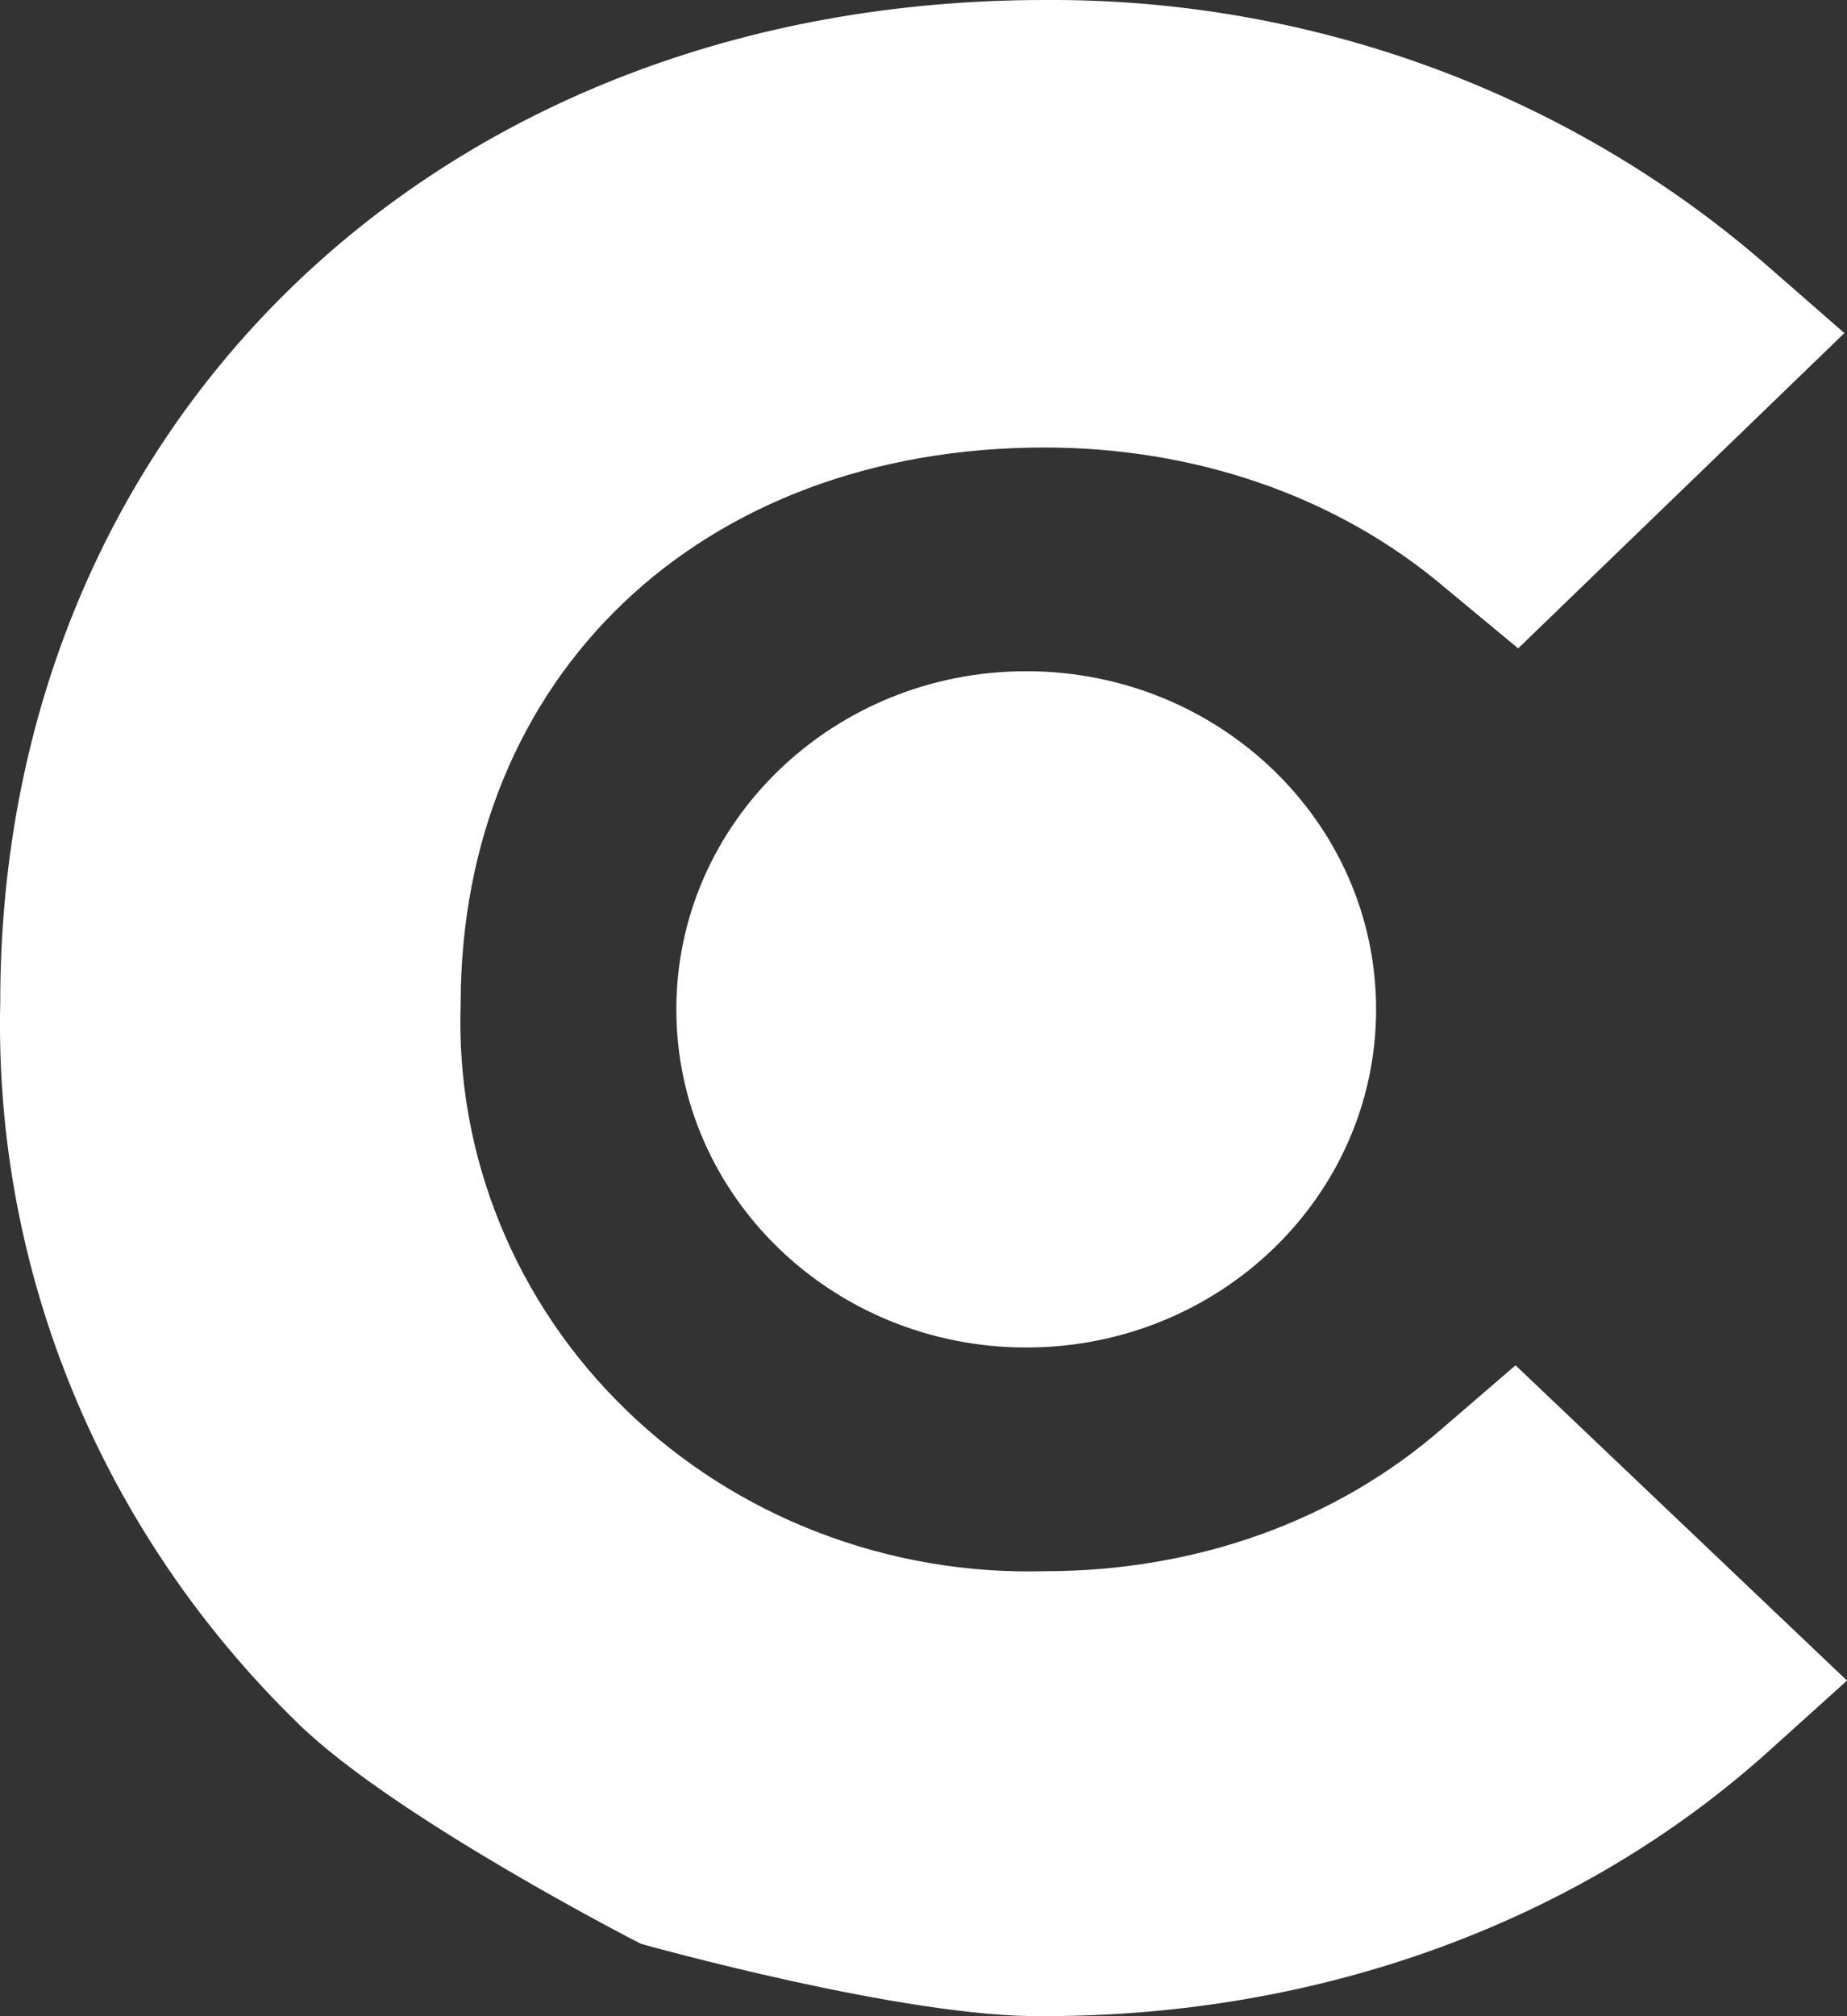
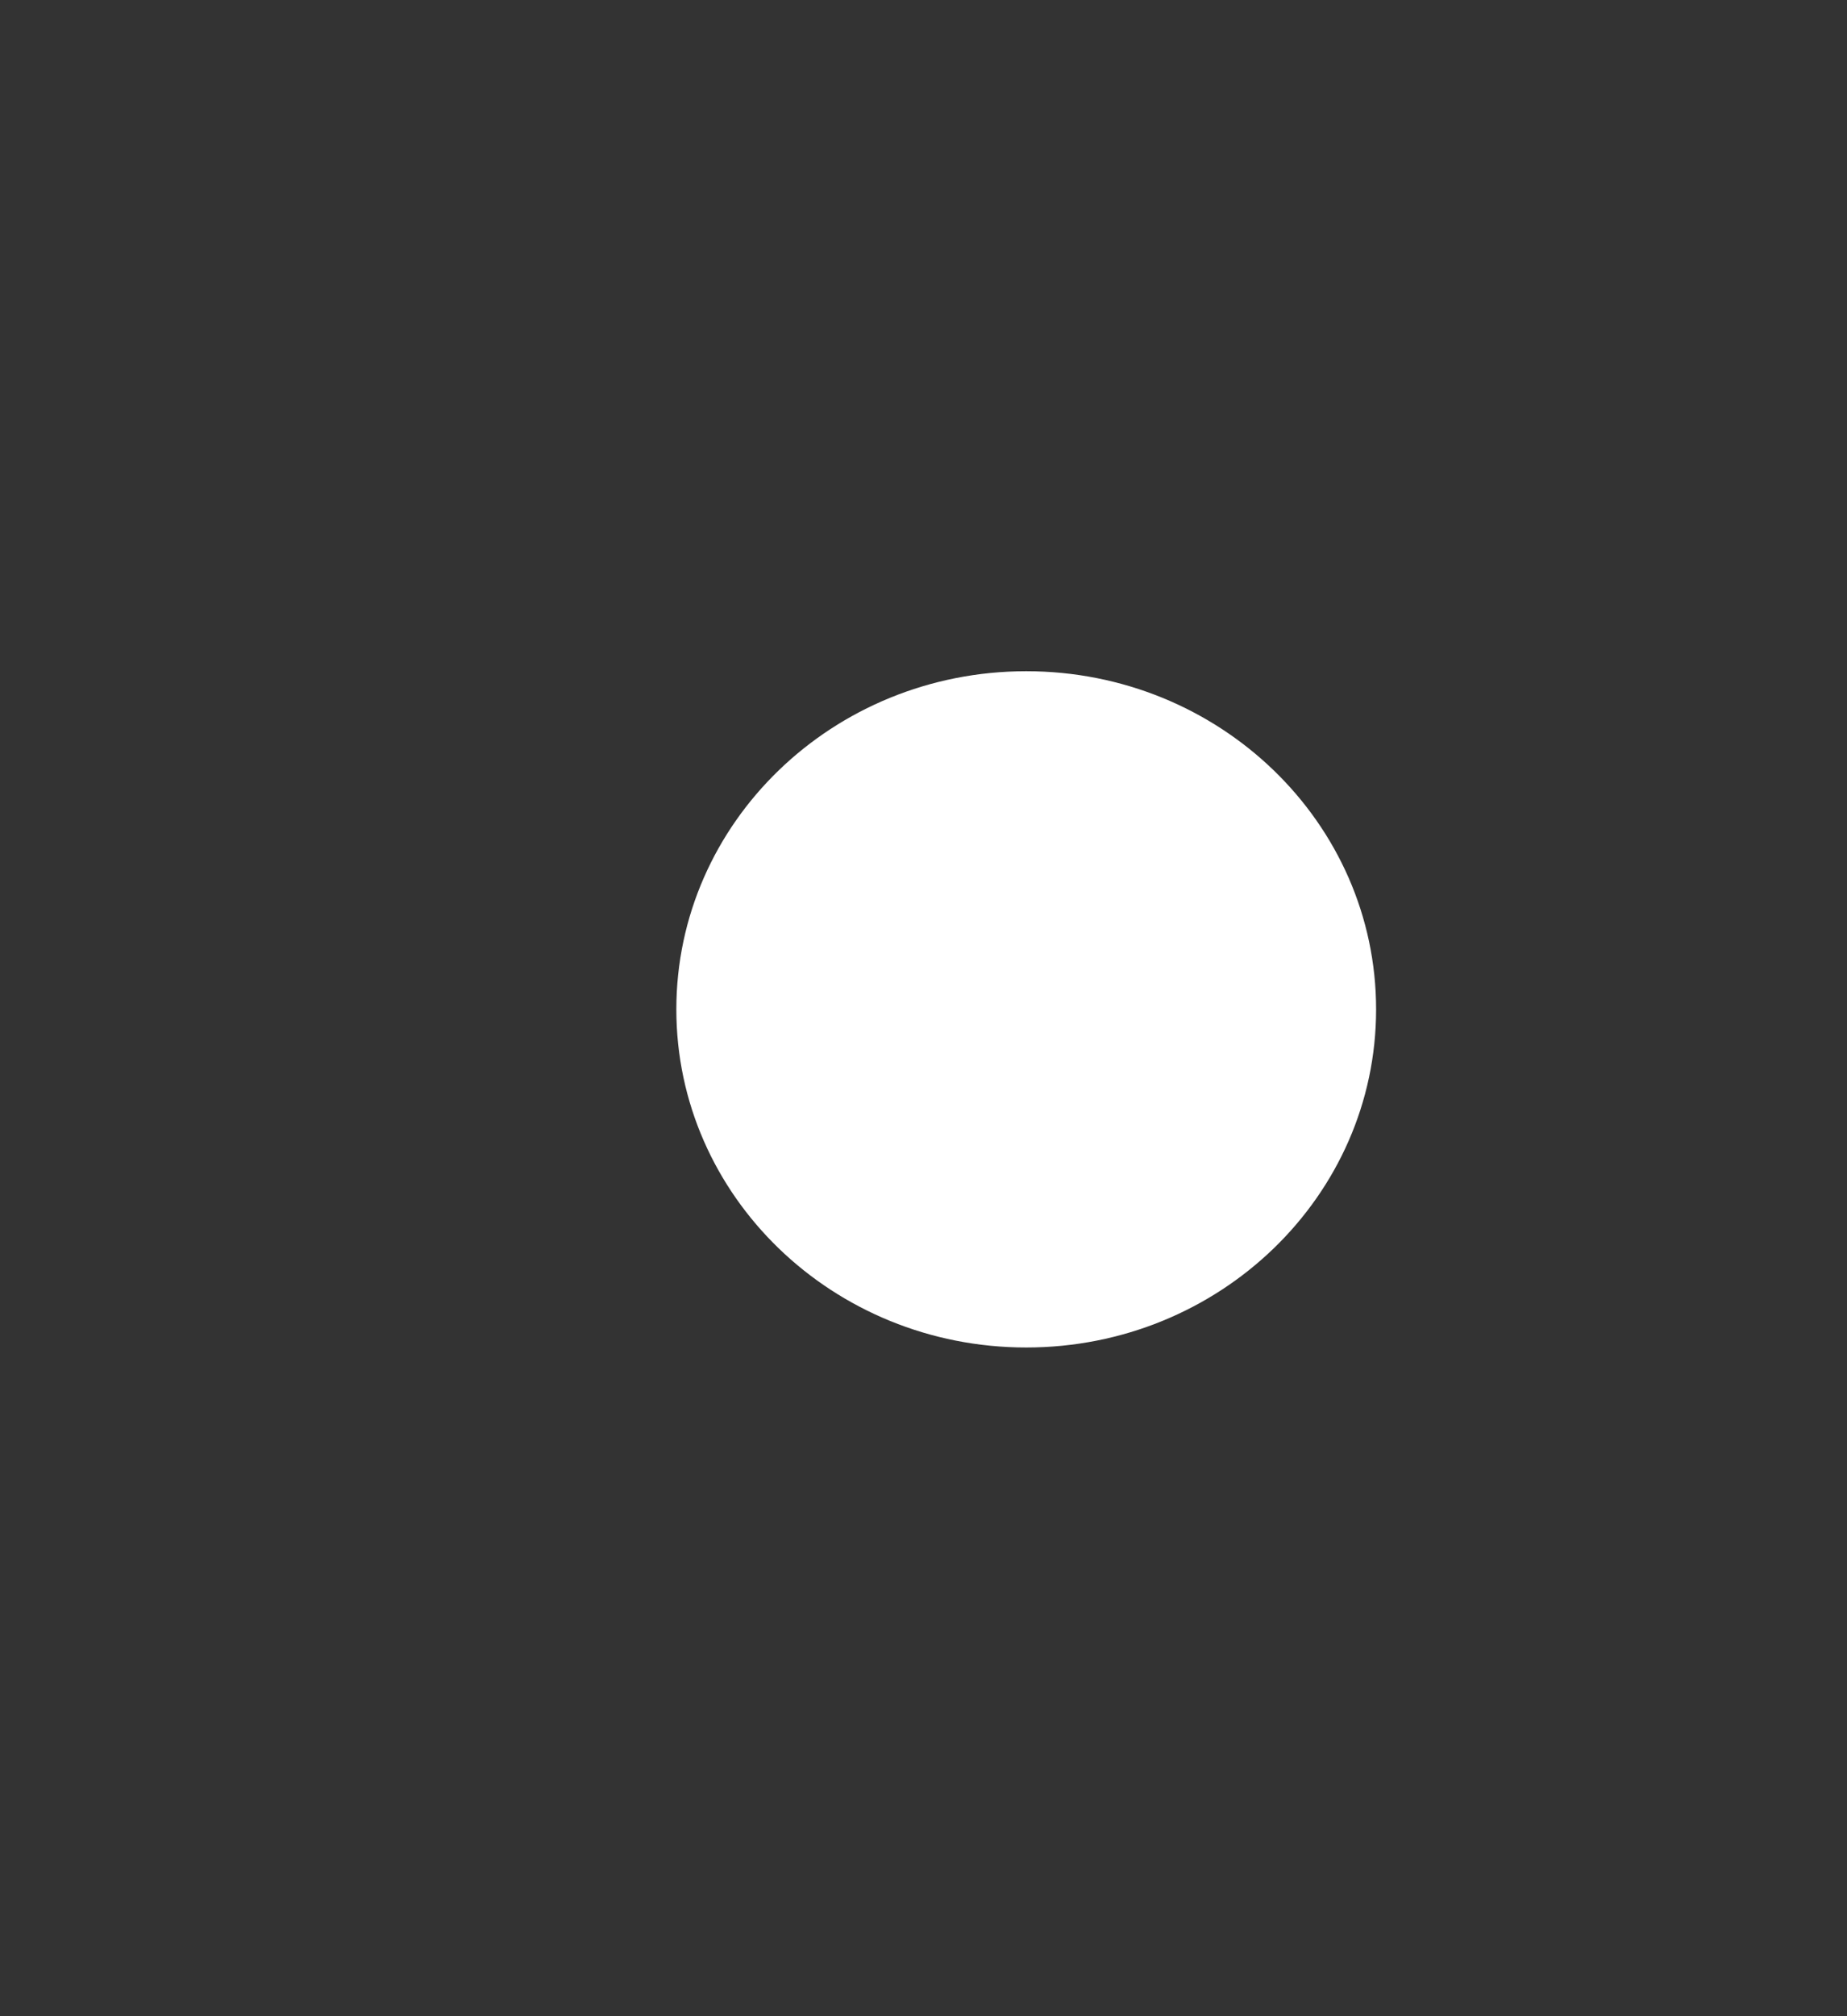
<svg xmlns="http://www.w3.org/2000/svg" width="22" height="24" viewBox="0 0 22 24" fill="none">
  <rect x="0" y="0" width="22" height="24" fill="#333333" stroke="none" />
  <path d="M12.224 16.04C14.525 16.04 16.391 14.238 16.391 12.015C16.391 9.792 14.525 7.99 12.224 7.99C9.922 7.99 8.056 9.792 8.056 12.015C8.056 14.238 9.922 16.04 12.224 16.04Z" fill="white" />
-   <path d="M17.174 17.008C15.921 18.098 14.26 18.703 12.443 18.703C11.52 18.728 10.601 18.571 9.743 18.24C8.885 17.91 8.106 17.413 7.455 16.781C6.803 16.149 6.292 15.394 5.954 14.564C5.615 13.734 5.457 12.846 5.487 11.954C5.487 8.05 8.338 5.327 12.443 5.327C14.229 5.327 15.921 5.902 17.206 6.991L18.083 7.718L21.969 3.965L20.997 3.117C18.644 1.09 15.596 -0.02 12.443 0C5.236 0 0.003 5.024 0.003 11.924C-0.035 13.515 0.26 15.097 0.871 16.574C1.482 18.052 2.396 19.395 3.558 20.523C4.72 21.651 7.633 23.138 7.633 23.138C7.633 23.138 10.796 24.028 12.443 23.999C15.733 23.999 18.804 22.88 21.06 20.852L22 20.005L18.052 16.252L17.174 17.008Z" fill="white" />
</svg>